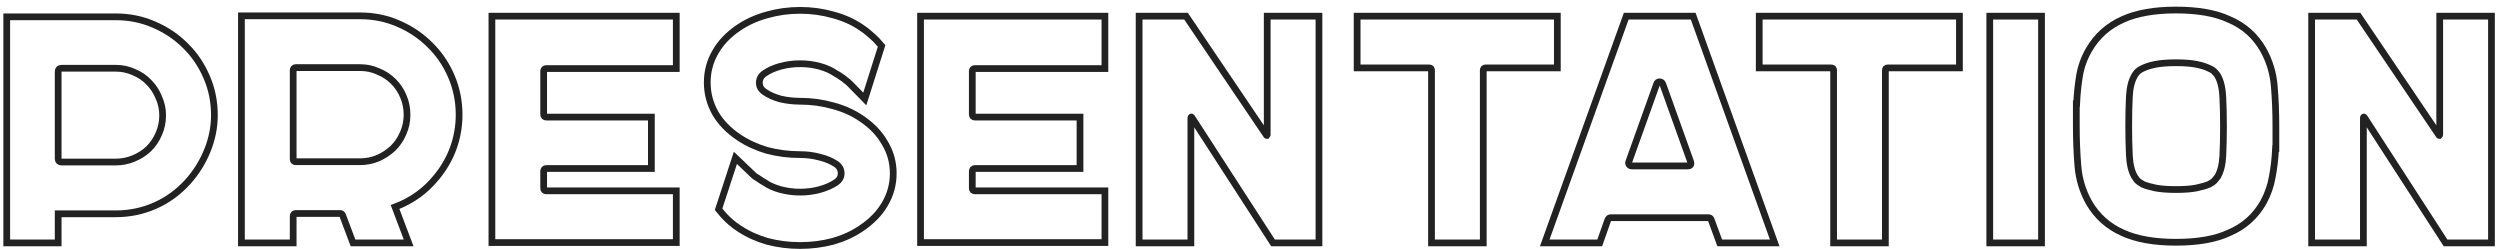
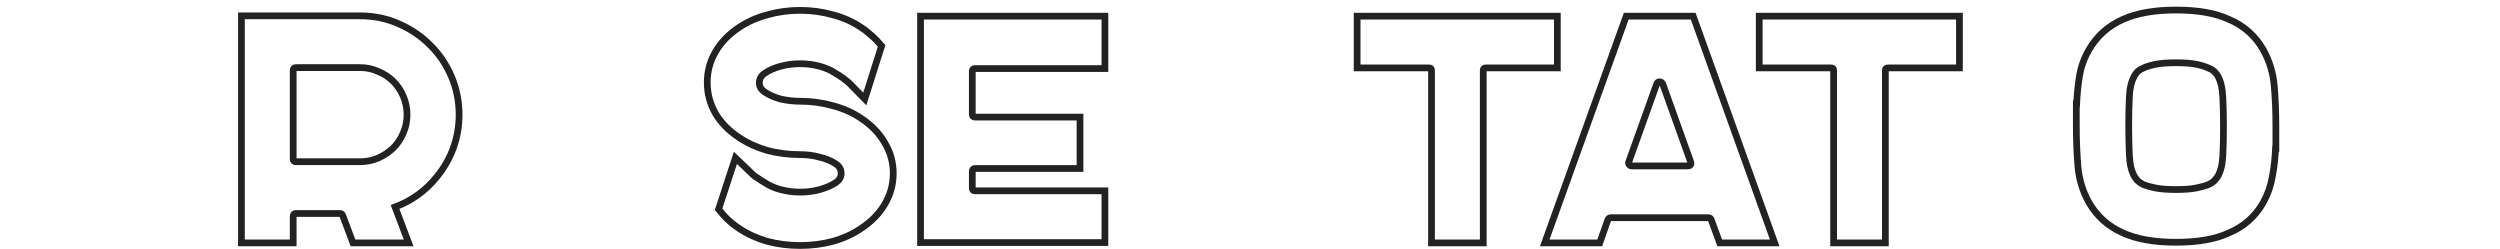
<svg xmlns="http://www.w3.org/2000/svg" width="371" height="37" viewBox="0 0 371 37" fill="none">
-   <path d="M17.176 2.496C19.192 2.496 21.08 2.88 22.84 3.648C24.632 4.416 26.184 5.456 27.496 6.768C28.84 8.08 29.896 9.632 30.664 11.424C31.432 13.184 31.816 15.072 31.816 17.088C31.816 18.88 31.464 20.64 30.76 22.368C30.056 24.096 29.08 25.648 27.832 27.024C26.424 28.56 24.808 29.728 22.984 30.528C21.16 31.328 19.224 31.728 17.176 31.728H8.632V36.048H1V2.496H17.176ZM17.128 24.048C18.088 24.048 18.984 23.872 19.816 23.52C20.68 23.168 21.432 22.688 22.072 22.08C22.712 21.44 23.208 20.704 23.56 19.872C23.944 19.008 24.136 18.096 24.136 17.136C24.136 16.176 23.944 15.28 23.56 14.448C23.208 13.584 22.712 12.832 22.072 12.192C21.464 11.552 20.728 11.056 19.864 10.704C19.032 10.32 18.136 10.128 17.176 10.128H9.16C8.808 10.128 8.632 10.304 8.632 10.656V23.568C8.632 23.888 8.808 24.048 9.16 24.048H17.128Z" stroke="#222222" />
  <path d="M53.444 2.352C55.46 2.352 57.348 2.736 59.108 3.504C60.9 4.272 62.468 5.328 63.812 6.672C65.156 7.984 66.212 9.536 66.98 11.328C67.748 13.12 68.132 15.024 68.132 17.04C68.132 18.736 67.844 20.384 67.268 21.984C66.692 23.552 65.86 24.992 64.772 26.304C63.14 28.32 61.092 29.792 58.628 30.72L60.644 36.048H52.388L50.852 31.968C50.788 31.776 50.66 31.68 50.468 31.68H43.892C43.636 31.68 43.508 31.824 43.508 32.112V36.048H35.828V2.352H53.444ZM53.396 24C54.356 24 55.252 23.824 56.084 23.472C56.948 23.088 57.7 22.592 58.34 21.984C58.98 21.344 59.476 20.608 59.828 19.776C60.212 18.912 60.404 18 60.404 17.04C60.404 16.08 60.228 15.184 59.876 14.352C59.524 13.488 59.028 12.736 58.388 12.096C57.748 11.456 56.996 10.96 56.132 10.608C55.3 10.224 54.404 10.032 53.444 10.032H43.892C43.636 10.032 43.508 10.176 43.508 10.464V23.616C43.508 23.872 43.636 24 43.892 24H53.396Z" stroke="#222222" />
-   <path d="M81.064 10.176C80.808 10.176 80.68 10.304 80.68 10.56V16.944C80.68 17.232 80.808 17.376 81.064 17.376H96.664V25.008H81.064C80.808 25.008 80.68 25.152 80.68 25.44V27.936C80.68 28.192 80.808 28.32 81.064 28.32H100.36V36H73V2.4H100.36V10.176H81.064Z" stroke="#222222" />
  <path d="M127.806 17.568C129.342 18.592 130.51 19.808 131.31 21.216C132.142 22.592 132.557 24.096 132.557 25.728C132.557 27.36 132.142 28.88 131.31 30.288C130.51 31.664 129.342 32.864 127.806 33.888C126.59 34.72 125.198 35.36 123.63 35.808C122.062 36.224 120.429 36.432 118.733 36.432C117.037 36.432 115.406 36.224 113.838 35.808C112.302 35.36 110.909 34.72 109.661 33.888C108.829 33.344 108.078 32.704 107.406 31.968L106.637 31.056L109.133 23.424L111.245 25.44C111.565 25.76 111.822 26 112.014 26.16C112.238 26.288 112.606 26.528 113.118 26.88L113.453 27.072C114.093 27.52 114.878 27.872 115.806 28.128C116.766 28.384 117.741 28.512 118.733 28.512C119.757 28.512 120.733 28.384 121.661 28.128C122.589 27.872 123.39 27.52 124.062 27.072C124.574 26.72 124.829 26.272 124.829 25.728C124.829 25.152 124.574 24.688 124.062 24.336C123.39 23.888 122.589 23.552 121.661 23.328C120.733 23.072 119.757 22.944 118.733 22.944C117.037 22.944 115.406 22.736 113.838 22.32C112.302 21.872 110.909 21.232 109.661 20.4C108.125 19.376 106.958 18.176 106.158 16.8C105.358 15.392 104.957 13.872 104.957 12.24C104.957 10.608 105.358 9.104 106.158 7.728C106.958 6.32 108.125 5.104 109.661 4.08C110.909 3.248 112.302 2.624 113.838 2.208C115.406 1.76 117.037 1.536 118.733 1.536C120.429 1.536 122.062 1.76 123.63 2.208C125.198 2.624 126.59 3.248 127.806 4.08C128.254 4.368 128.654 4.672 129.006 4.992C129.358 5.28 129.709 5.6 130.061 5.952L130.829 6.816L128.334 14.688L126.174 12.48C125.918 12.224 125.694 12.032 125.502 11.904C125.342 11.744 125.053 11.536 124.637 11.28C124.573 11.216 124.478 11.152 124.35 11.088C124.254 11.024 124.142 10.96 124.014 10.896C123.374 10.448 122.589 10.096 121.661 9.84C120.733 9.584 119.757 9.456 118.733 9.456C117.741 9.456 116.766 9.584 115.806 9.84C114.878 10.096 114.093 10.448 113.453 10.896C112.941 11.248 112.686 11.712 112.686 12.288C112.686 12.832 112.941 13.28 113.453 13.632C114.093 14.08 114.878 14.432 115.806 14.688C116.766 14.912 117.741 15.024 118.733 15.024C120.429 15.024 122.062 15.248 123.63 15.696C125.198 16.112 126.59 16.736 127.806 17.568Z" stroke="#222222" />
  <path d="M144.673 10.176C144.417 10.176 144.289 10.304 144.289 10.56V16.944C144.289 17.232 144.417 17.376 144.673 17.376H160.273V25.008H144.673C144.417 25.008 144.289 25.152 144.289 25.44V27.936C144.289 28.192 144.417 28.32 144.673 28.32H163.969V36H136.609V2.4H163.969V10.176H144.673Z" stroke="#222222" />
-   <path d="M195.735 2.4V36.048H188.919L176.871 17.424C176.839 17.36 176.807 17.344 176.775 17.376C176.743 17.376 176.727 17.408 176.727 17.472V36.048H169.047V2.4H176.007L187.911 20.016C187.943 20.08 187.975 20.112 188.007 20.112C188.039 20.08 188.055 20.032 188.055 19.968V2.4H195.735Z" stroke="#222222" />
  <path d="M231.109 2.4V10.08H220.453C220.229 10.08 220.117 10.192 220.117 10.416V36.048H212.437V10.416C212.437 10.192 212.325 10.08 212.101 10.08H201.397V2.4H231.109Z" stroke="#222222" />
  <path d="M263.366 36.048H255.206L253.958 32.64C253.894 32.416 253.75 32.304 253.526 32.304H239.03C238.838 32.304 238.694 32.416 238.598 32.64L237.398 36.048H229.238L241.334 2.4H251.27L263.366 36.048ZM241.718 24C241.654 24.16 241.67 24.304 241.766 24.432C241.862 24.56 241.99 24.624 242.15 24.624H250.454C250.87 24.624 251.014 24.416 250.886 24L246.758 12.48C246.662 12.256 246.502 12.144 246.278 12.144C246.054 12.144 245.91 12.256 245.846 12.48L241.718 24Z" stroke="#222222" />
  <path d="M290.781 2.4V10.08H280.125C279.901 10.08 279.789 10.192 279.789 10.416V36.048H272.109V10.416C272.109 10.192 271.997 10.08 271.773 10.08H261.069V2.4H290.781Z" stroke="#222222" />
-   <path d="M295.281 2.4H302.961V36.048H295.281V2.4Z" stroke="#222222" />
  <path d="M335.869 7.392C336.797 9.056 337.341 10.848 337.501 12.768C337.661 14.656 337.741 16.656 337.741 18.768V22.032H337.693C337.629 23.472 337.469 24.864 337.213 26.208C336.989 27.552 336.541 28.832 335.869 30.048C334.685 32.128 332.989 33.632 330.781 34.56C328.797 35.488 326.173 35.952 322.909 35.952C319.709 35.952 317.085 35.488 315.037 34.56C312.861 33.6 311.181 32.096 309.997 30.048C309.069 28.384 308.525 26.592 308.365 24.672C308.205 22.752 308.125 20.752 308.125 18.672V15.408H308.173C308.237 13.968 308.381 12.576 308.605 11.232C308.829 9.888 309.293 8.608 309.997 7.392C311.181 5.344 312.861 3.84 315.037 2.88C317.085 1.952 319.709 1.488 322.909 1.488C326.173 1.488 328.797 1.952 330.781 2.88C332.989 3.808 334.685 5.312 335.869 7.392ZM329.965 18.768C329.965 17.232 329.933 15.792 329.869 14.448C329.805 13.072 329.549 12 329.101 11.232C329.037 11.104 328.909 10.944 328.717 10.752C328.557 10.528 328.253 10.32 327.805 10.128C327.357 9.904 326.749 9.712 325.981 9.552C325.213 9.392 324.189 9.312 322.909 9.312C321.661 9.312 320.637 9.392 319.837 9.552C319.069 9.712 318.461 9.904 318.013 10.128C317.597 10.32 317.293 10.528 317.101 10.752C316.941 10.944 316.829 11.104 316.765 11.232C316.317 12 316.061 13.04 315.997 14.352C315.933 15.664 315.901 17.072 315.901 18.576V18.672C315.901 20.208 315.933 21.664 315.997 23.04C316.061 24.384 316.317 25.44 316.765 26.208C316.829 26.304 316.941 26.464 317.101 26.688C317.293 26.912 317.597 27.136 318.013 27.36C318.461 27.552 319.069 27.728 319.837 27.888C320.637 28.048 321.661 28.128 322.909 28.128C324.189 28.128 325.213 28.048 325.981 27.888C326.749 27.728 327.357 27.552 327.805 27.36C328.253 27.136 328.557 26.912 328.717 26.688C328.909 26.464 329.037 26.304 329.101 26.208C329.549 25.44 329.805 24.4 329.869 23.088C329.933 21.776 329.965 20.352 329.965 18.816V18.768Z" stroke="#222222" />
-   <path d="M369.735 2.4V36.048H362.919L350.871 17.424C350.839 17.36 350.807 17.344 350.775 17.376C350.743 17.376 350.727 17.408 350.727 17.472V36.048H343.047V2.4H350.007L361.911 20.016C361.943 20.08 361.975 20.112 362.007 20.112C362.039 20.08 362.055 20.032 362.055 19.968V2.4H369.735Z" stroke="#222222" />
</svg>